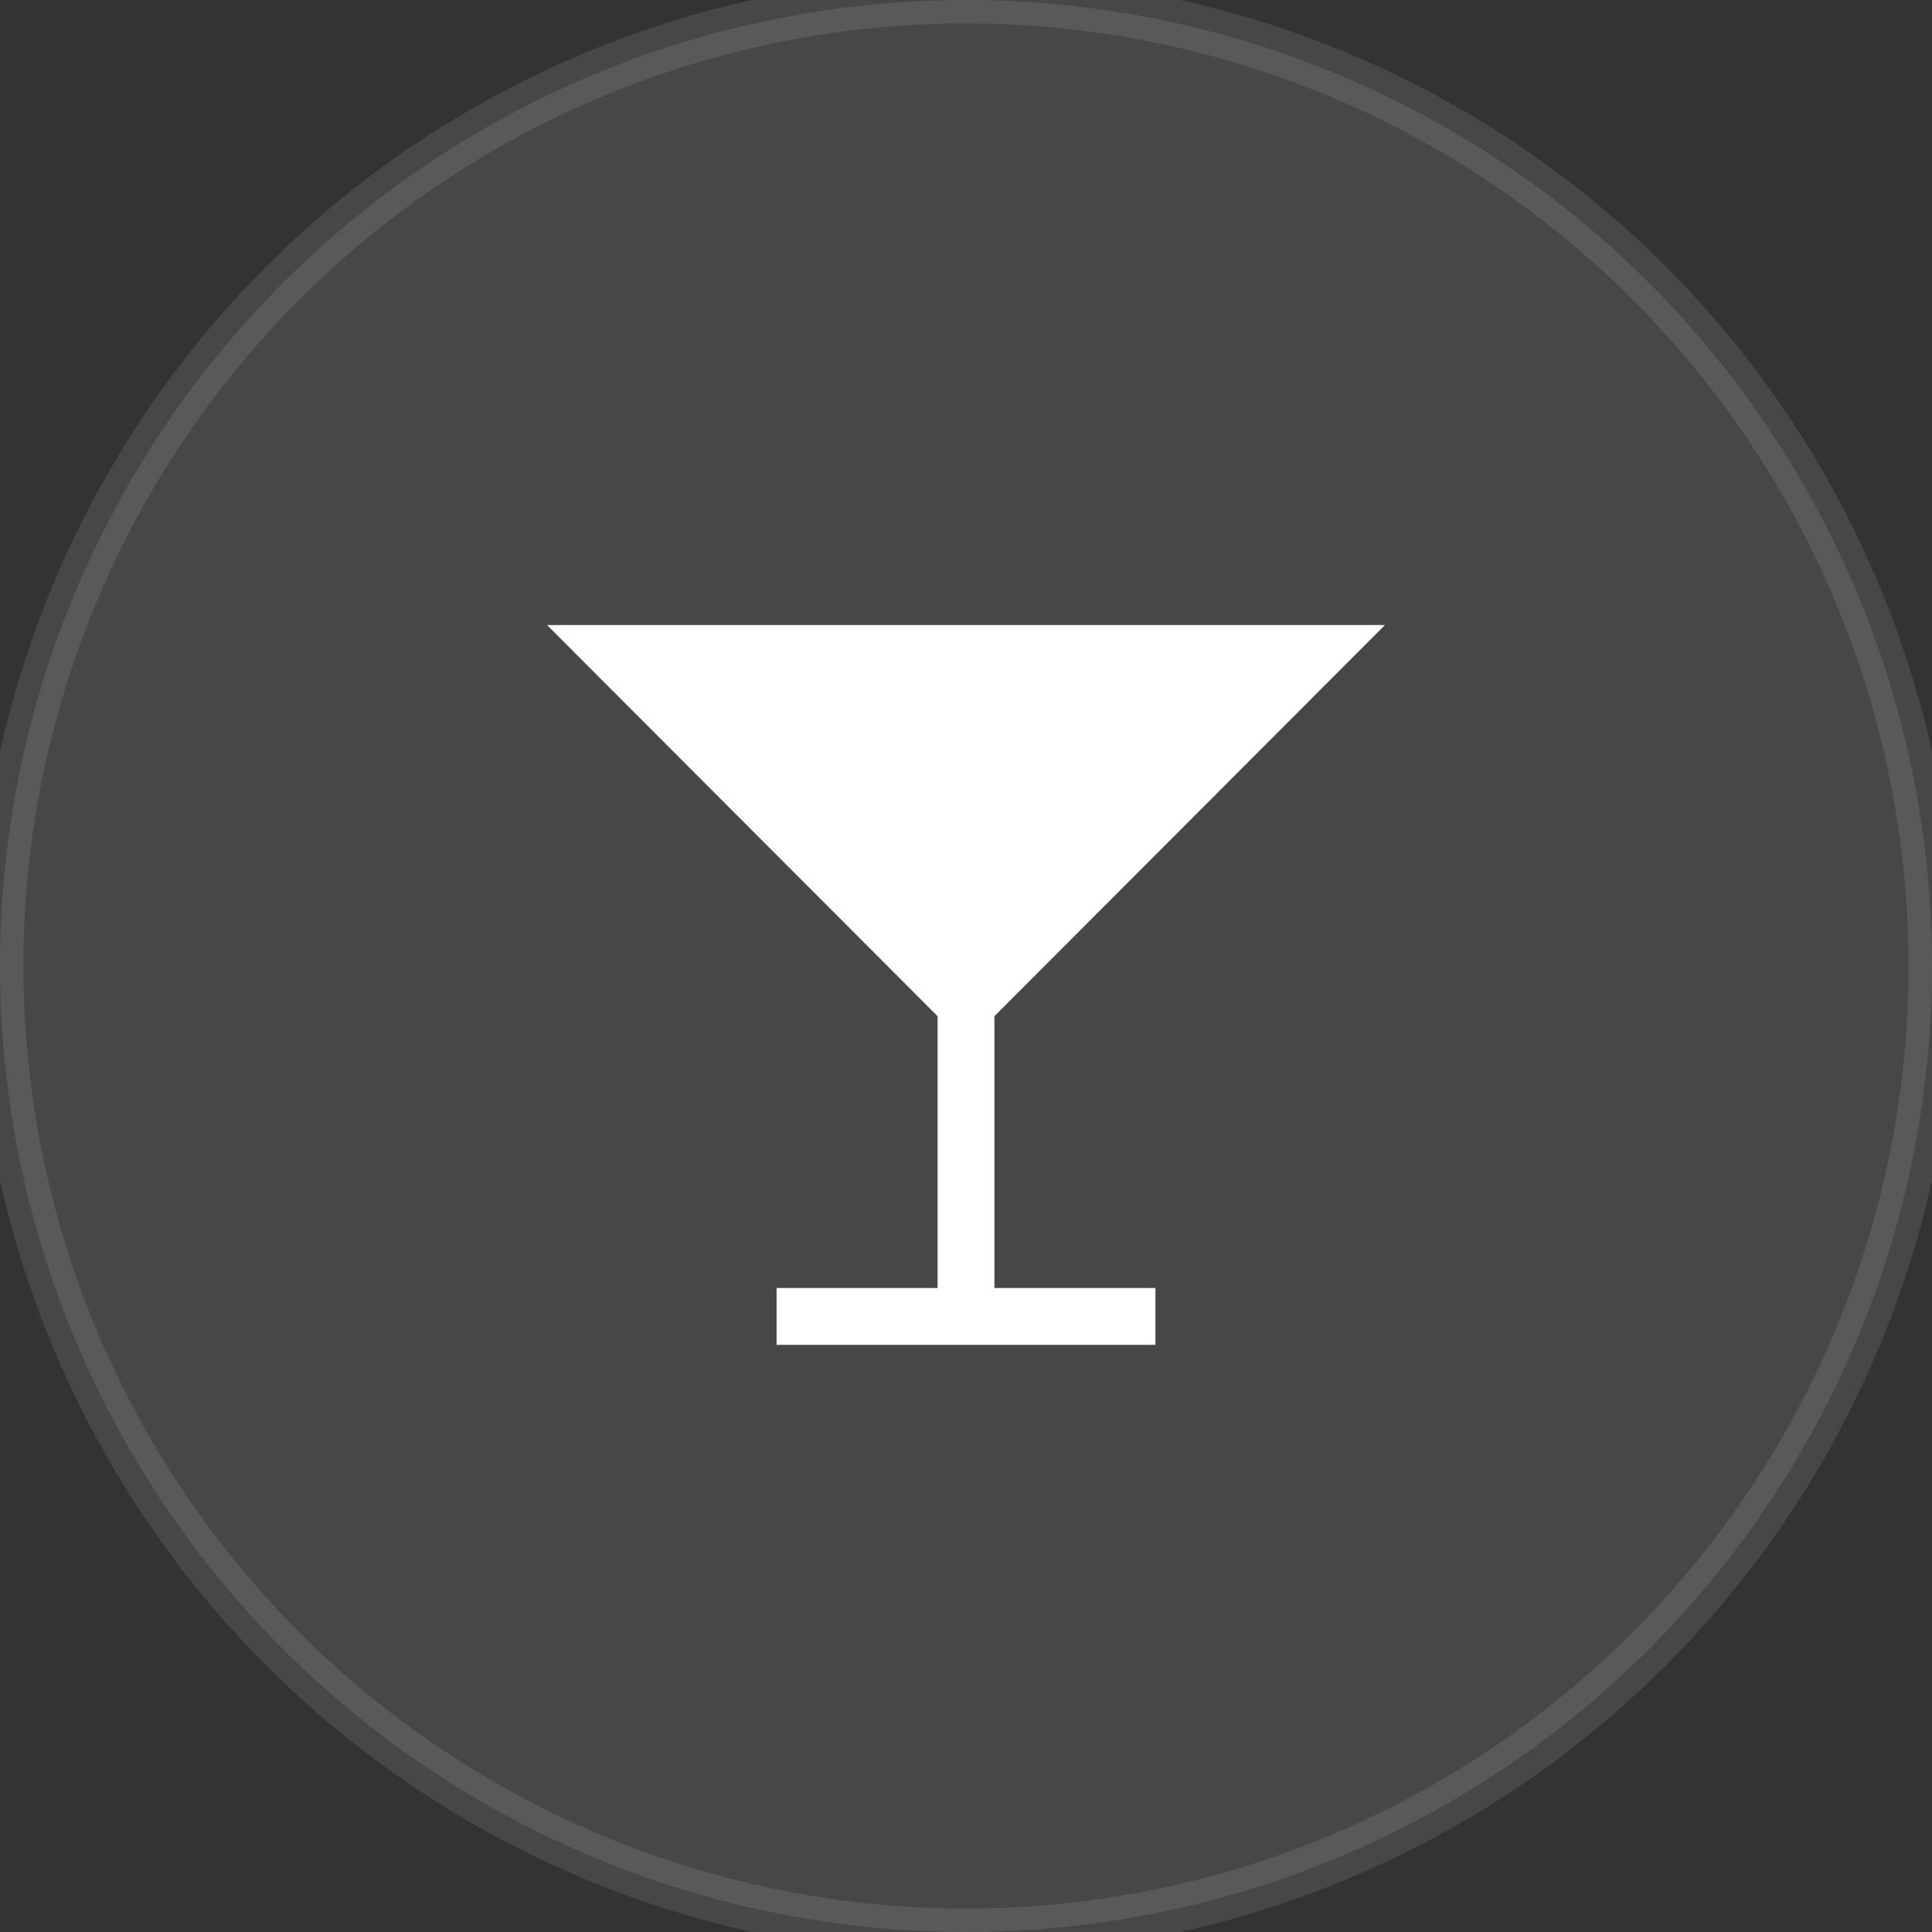
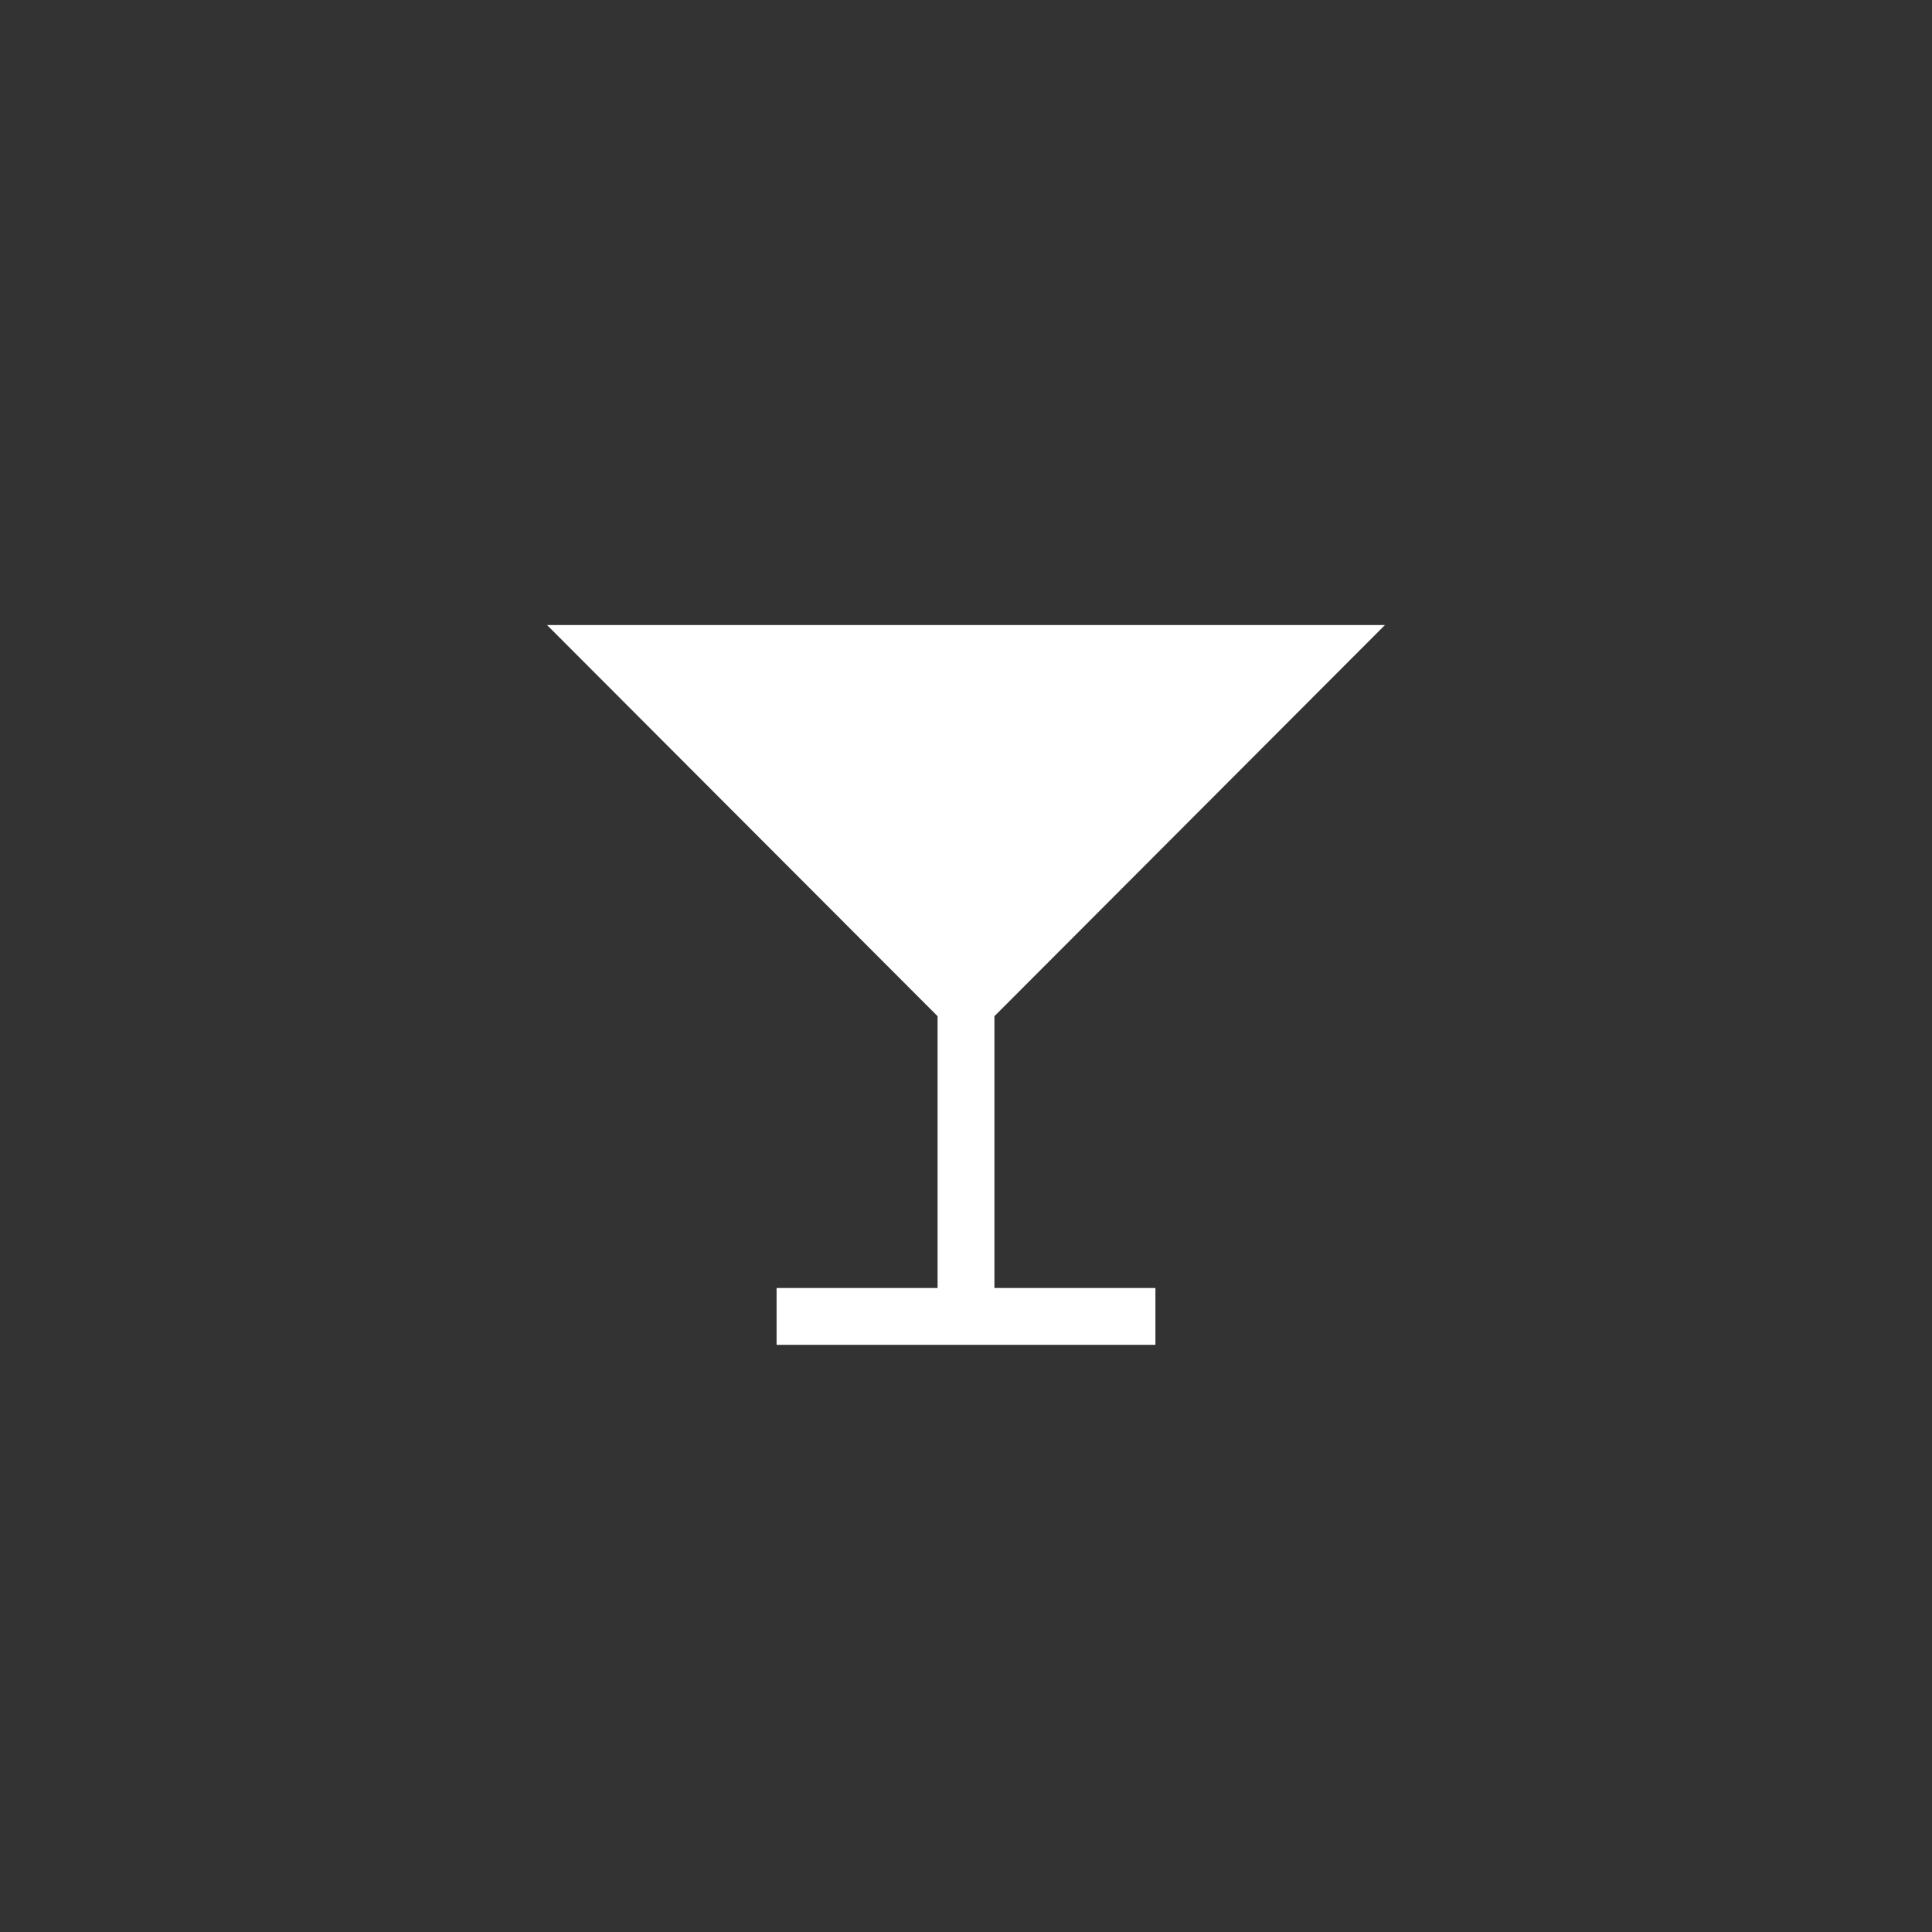
<svg xmlns="http://www.w3.org/2000/svg" viewBox="0 0 68 68" style="width: 68px; height: 68px;" aria-label="Cocktail / Drink">
  <rect x="0" y="0" width="68" height="68" fill="#333333" stroke="none" />
-   <circle cx="34" cy="34" r="34" fill="white" fill-opacity="0.1" stroke="white" stroke-opacity="0.1" stroke-width="1.65" />
-   <path d="M1.255 4L15 17.767V27.333H9.333V29.333H22.667V27.333H17V17.767L30.745 4H1.255Z" fill="white" transform="translate(18,18) scale(1)" />
+   <path d="M1.255 4L15 17.767V27.333H9.333V29.333H22.667V27.333H17V17.767L30.745 4Z" fill="white" transform="translate(18,18) scale(1)" />
</svg>